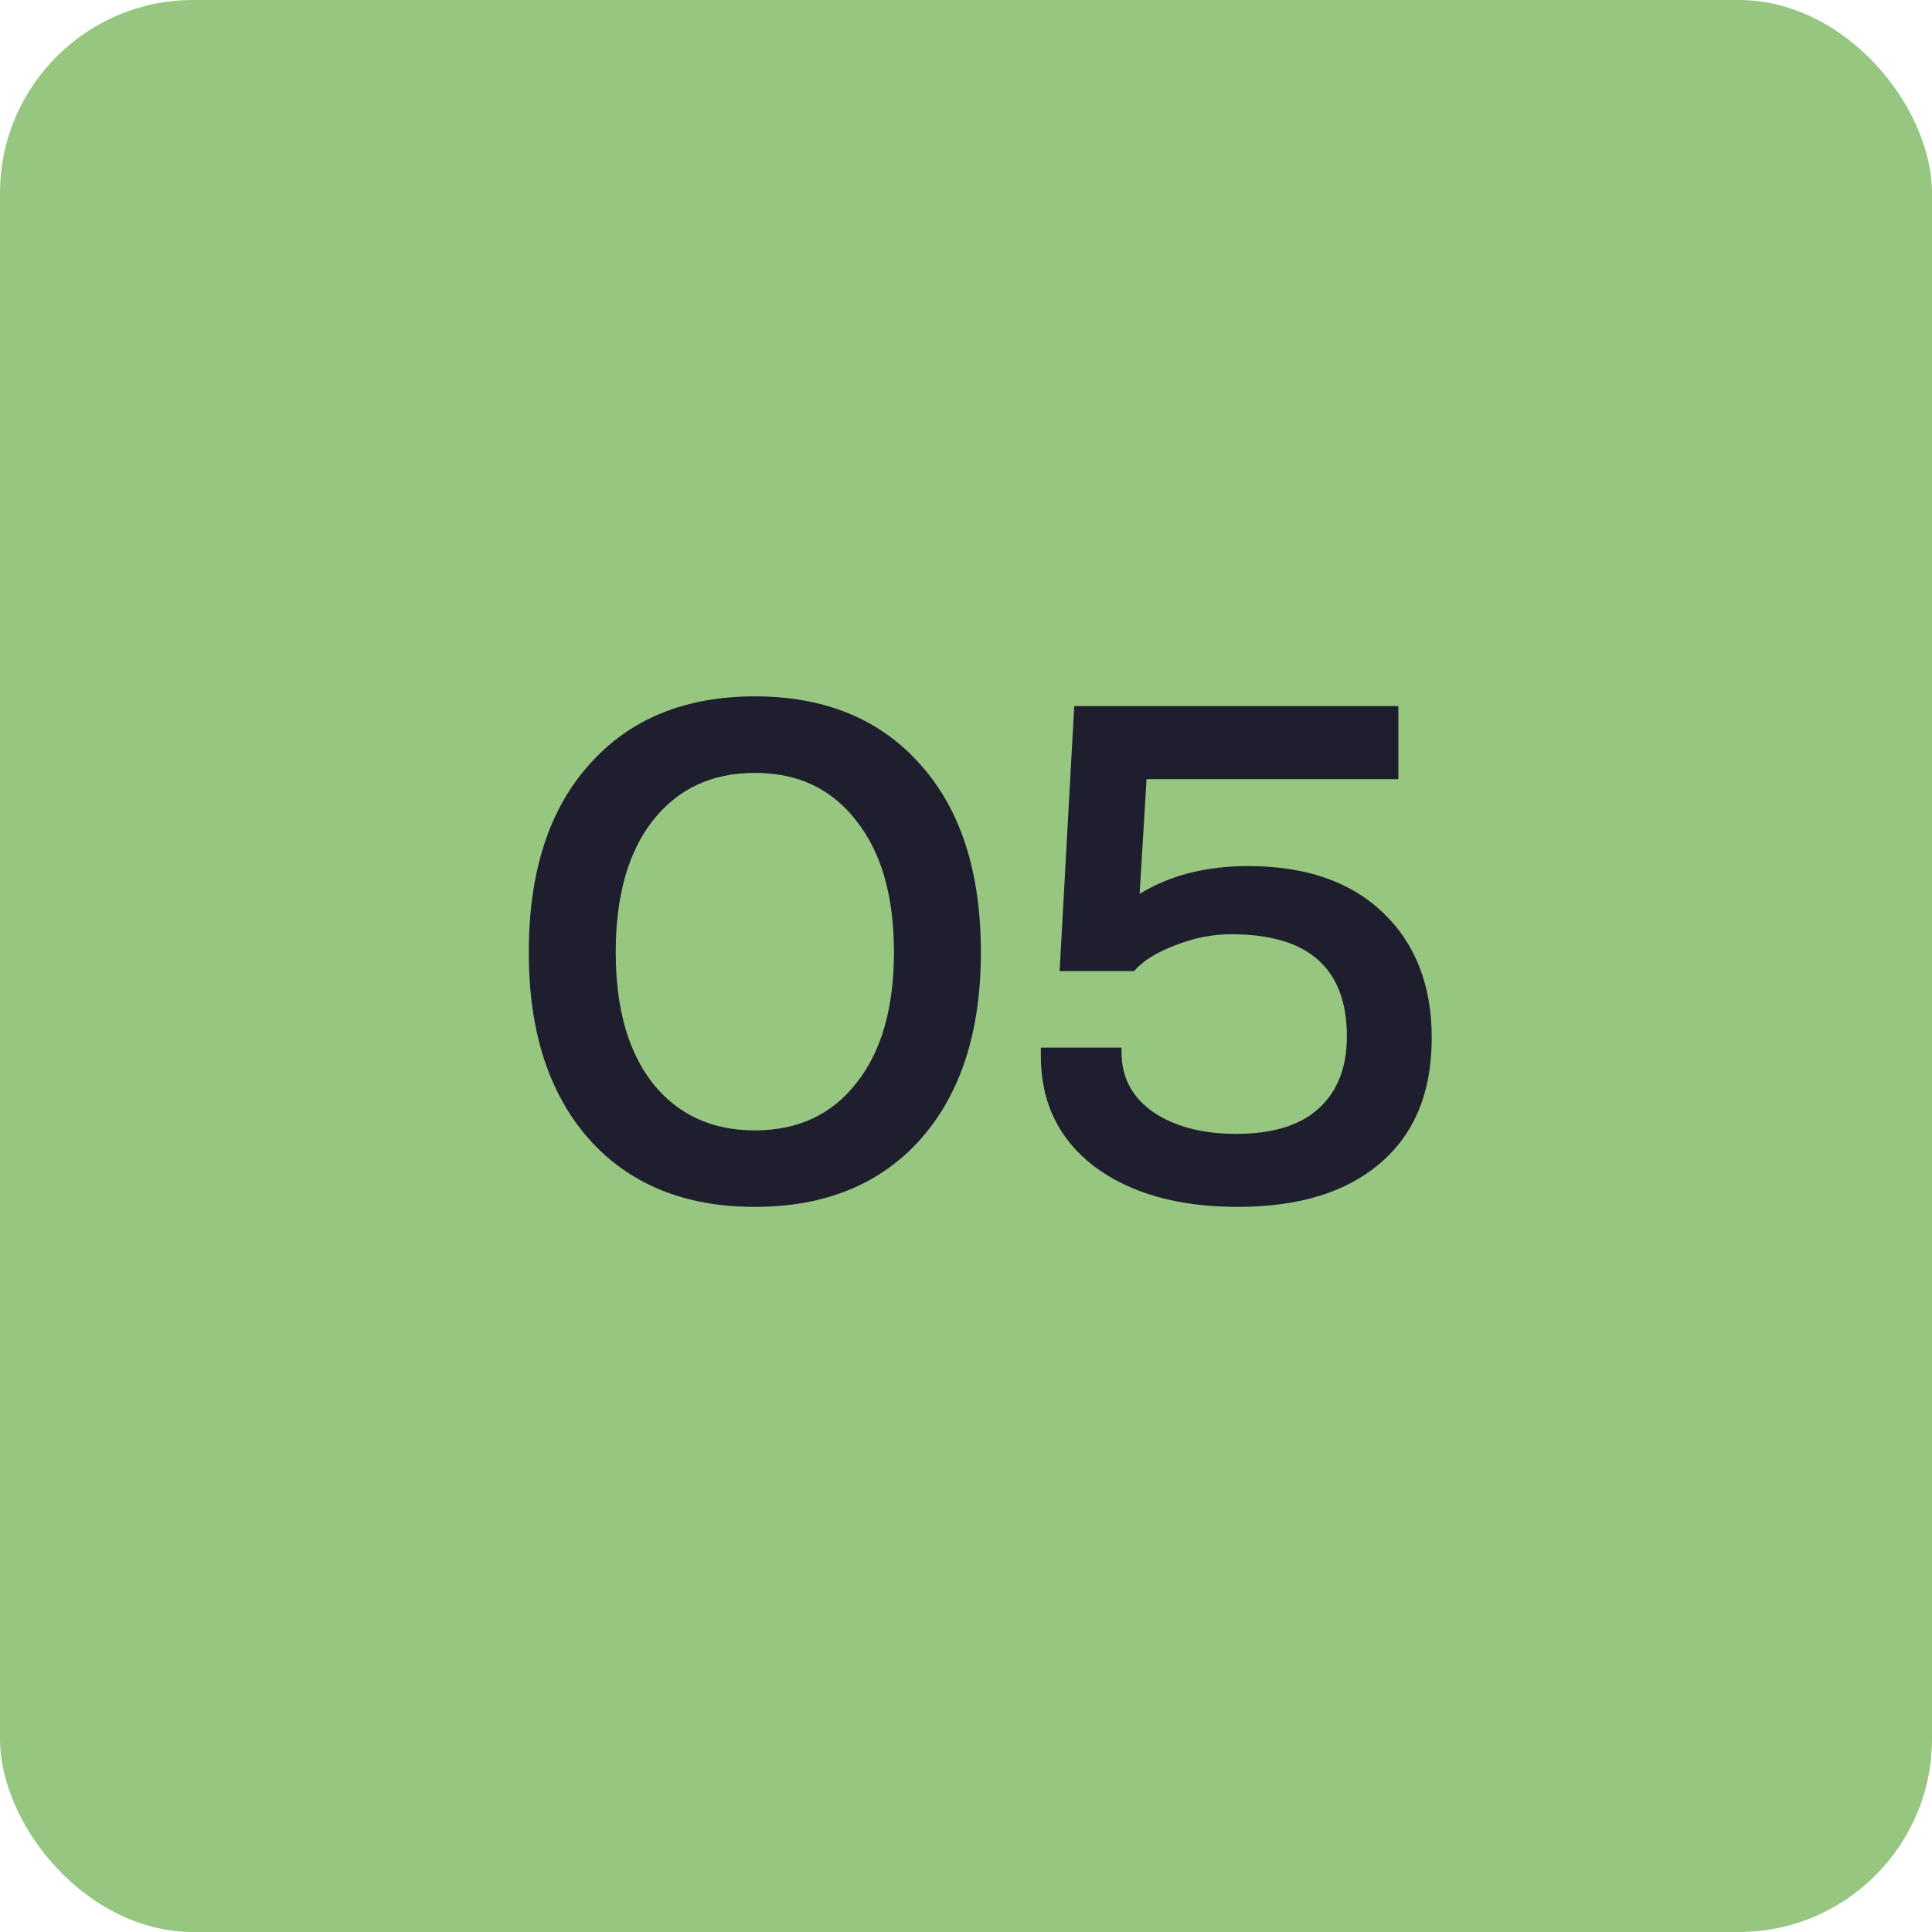
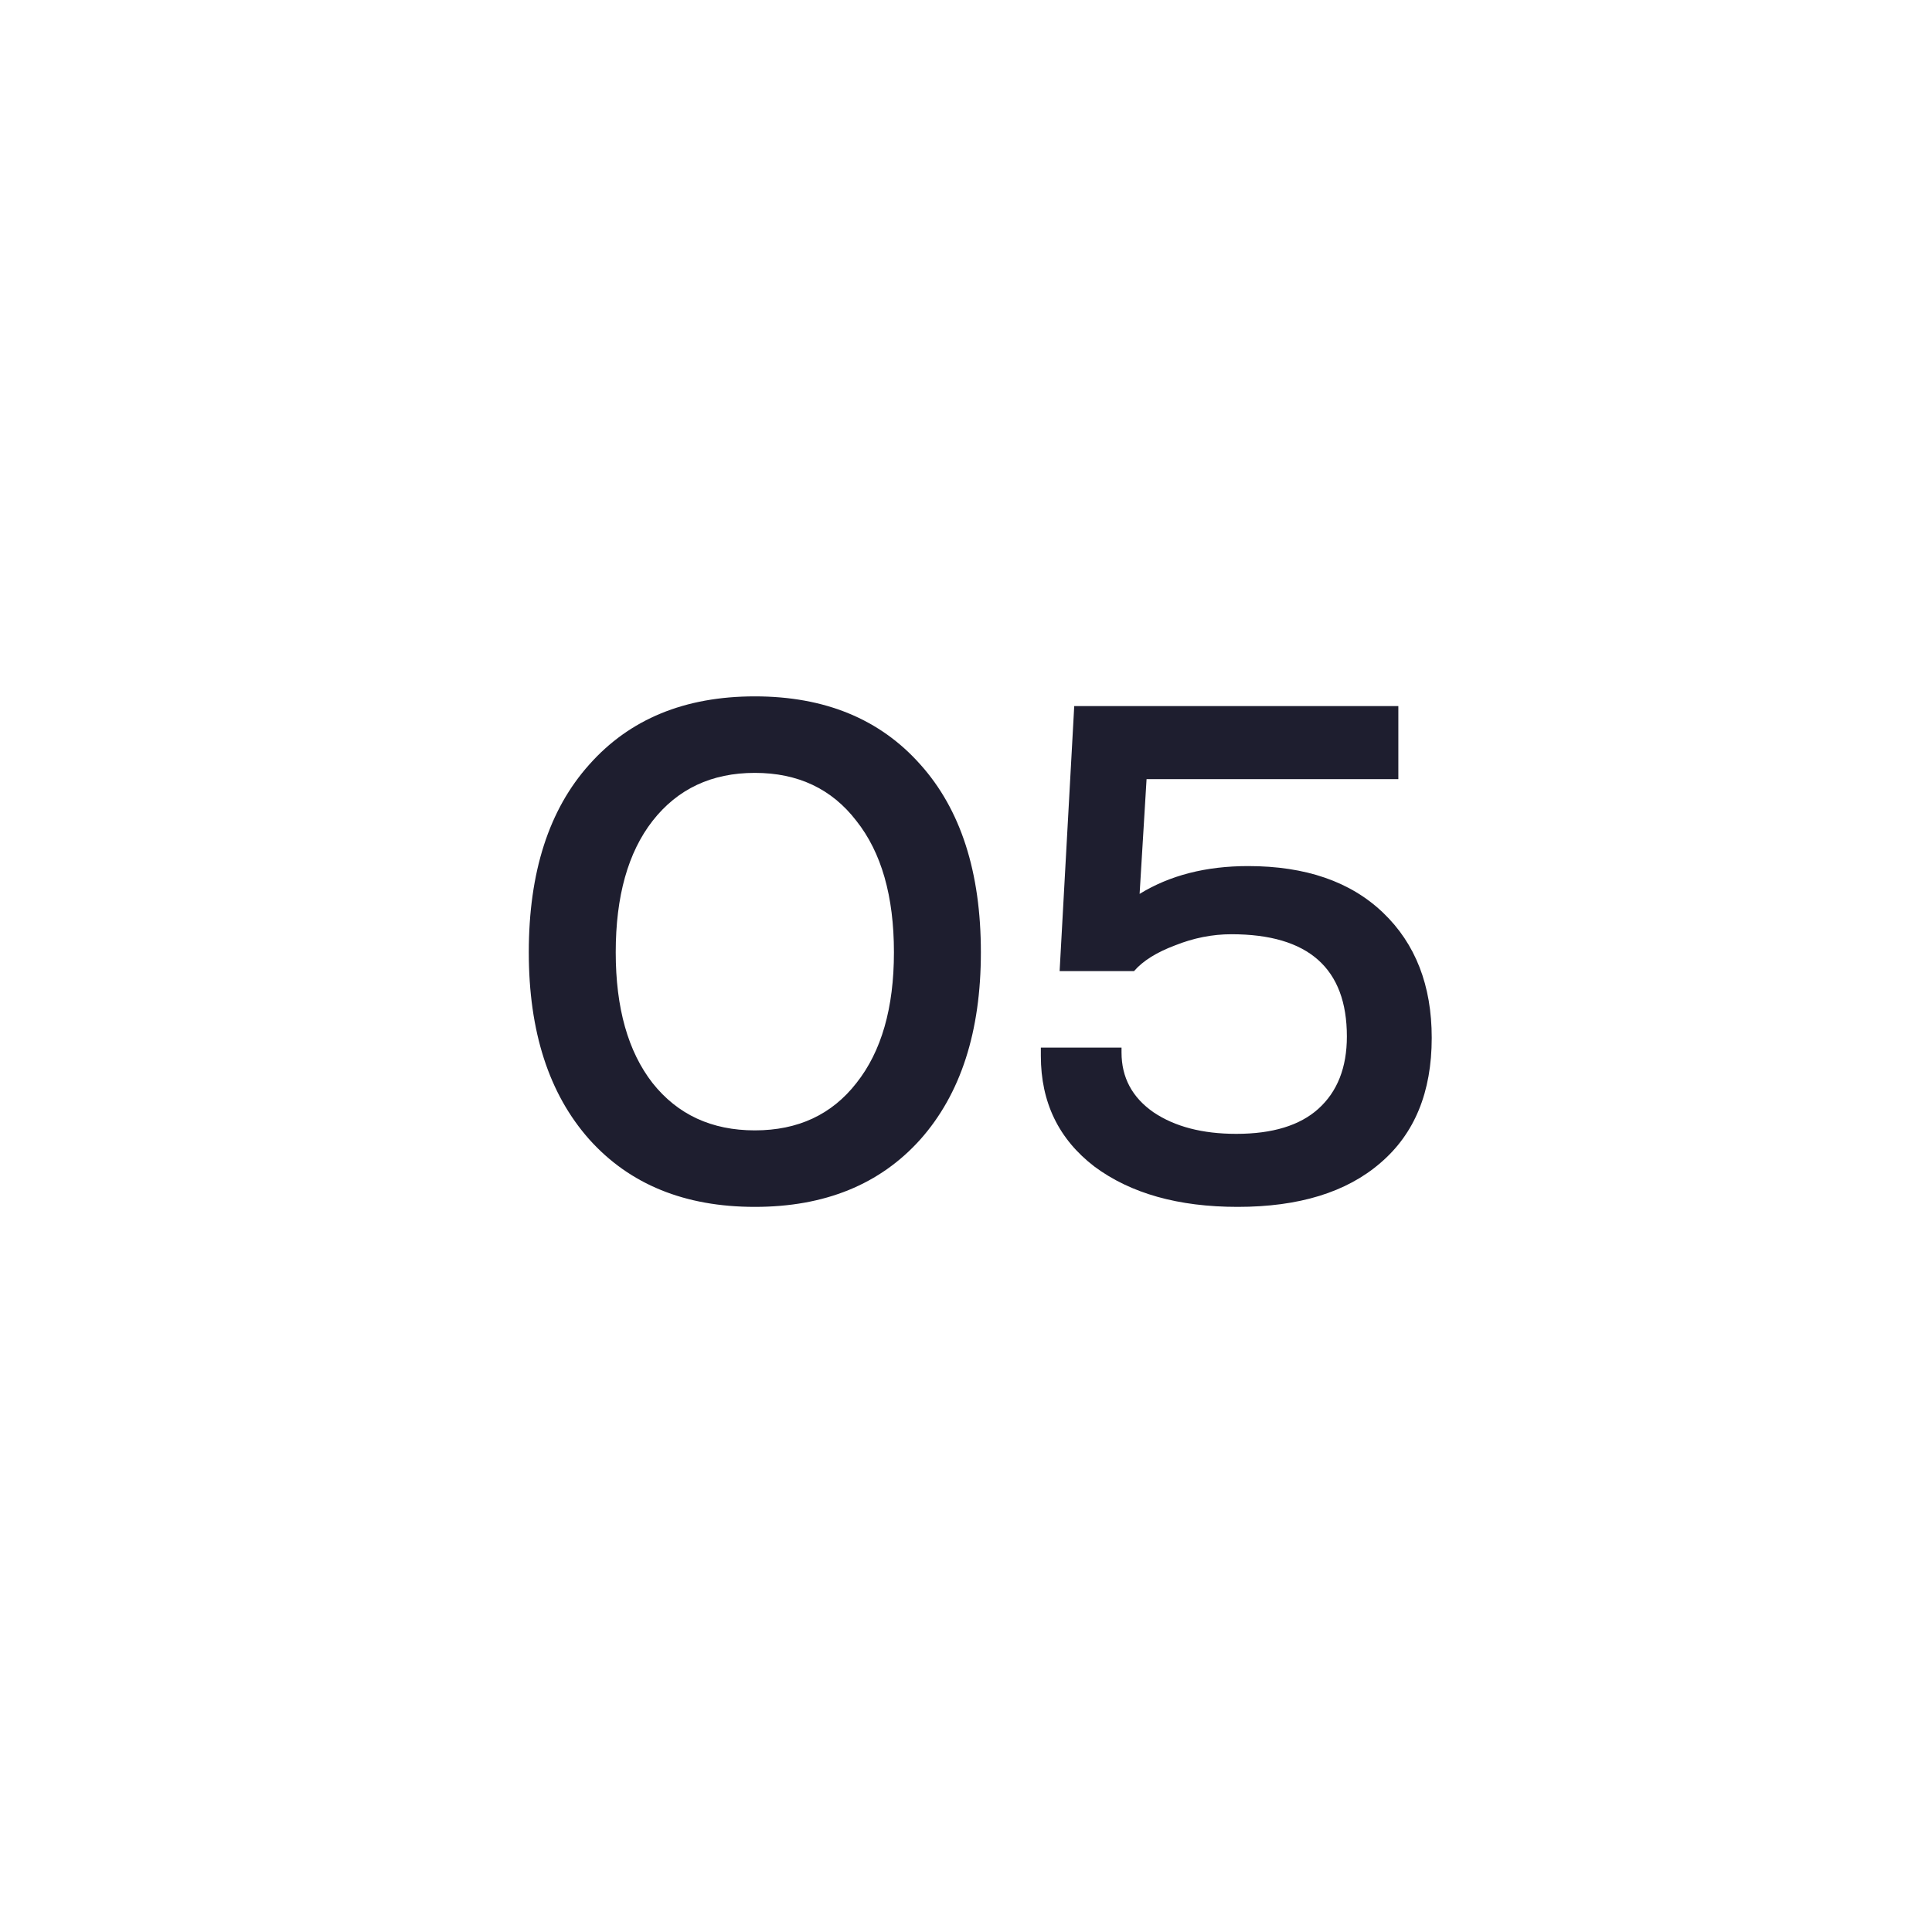
<svg xmlns="http://www.w3.org/2000/svg" width="100" height="100" viewBox="0 0 100 100" fill="none">
-   <rect width="100" height="100" rx="10" fill="#97C680" />
  <path d="M47.638 58.976C45.55 61.304 42.694 62.468 39.07 62.468C35.446 62.468 32.59 61.304 30.502 58.976C28.414 56.624 27.37 53.396 27.37 49.292C27.37 45.14 28.414 41.9 30.502 39.572C32.59 37.22 35.446 36.044 39.07 36.044C42.694 36.044 45.55 37.22 47.638 39.572C49.726 41.9 50.77 45.14 50.77 49.292C50.77 53.396 49.726 56.624 47.638 58.976ZM33.778 56.06C35.074 57.692 36.838 58.508 39.07 58.508C41.302 58.508 43.054 57.692 44.326 56.06C45.622 54.428 46.27 52.172 46.27 49.292C46.27 46.388 45.622 44.12 44.326 42.488C43.054 40.832 41.302 40.004 39.07 40.004C36.838 40.004 35.074 40.832 33.778 42.488C32.506 44.12 31.87 46.388 31.87 49.292C31.87 52.172 32.506 54.428 33.778 56.06ZM64.602 44.828C67.578 44.828 69.906 45.632 71.586 47.24C73.266 48.848 74.106 51.008 74.106 53.72C74.106 56.528 73.218 58.688 71.442 60.2C69.69 61.712 67.23 62.468 64.062 62.468C60.99 62.468 58.518 61.772 56.646 60.38C54.798 58.964 53.874 57.056 53.874 54.656V54.224H58.05V54.476C58.05 55.772 58.602 56.804 59.706 57.572C60.81 58.316 62.238 58.688 63.99 58.688C65.862 58.688 67.278 58.256 68.238 57.392C69.222 56.504 69.714 55.256 69.714 53.648C69.714 50.12 67.722 48.356 63.738 48.356C62.754 48.356 61.782 48.548 60.822 48.932C59.862 49.292 59.154 49.736 58.698 50.264H54.846L55.602 36.548H72.378V40.328H59.346L58.986 46.268C60.546 45.308 62.418 44.828 64.602 44.828Z" fill="#1E1E2F" />
</svg>